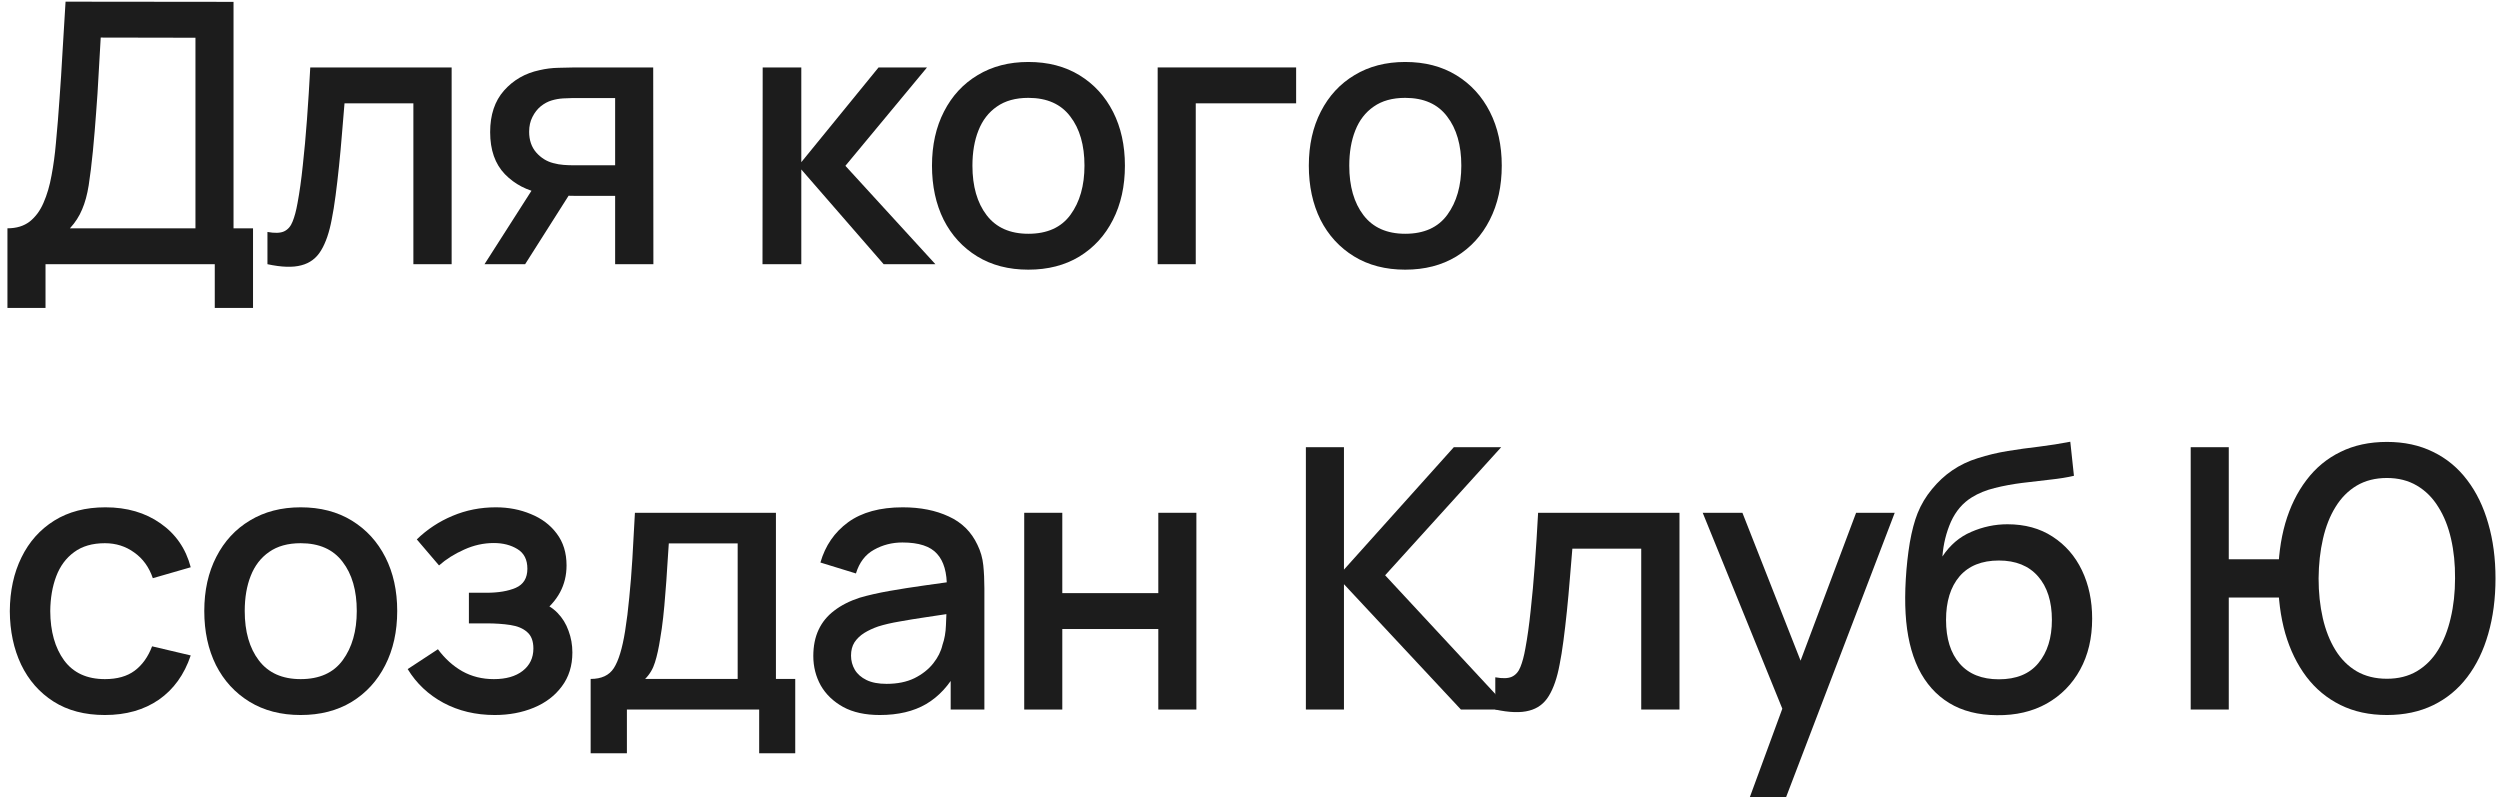
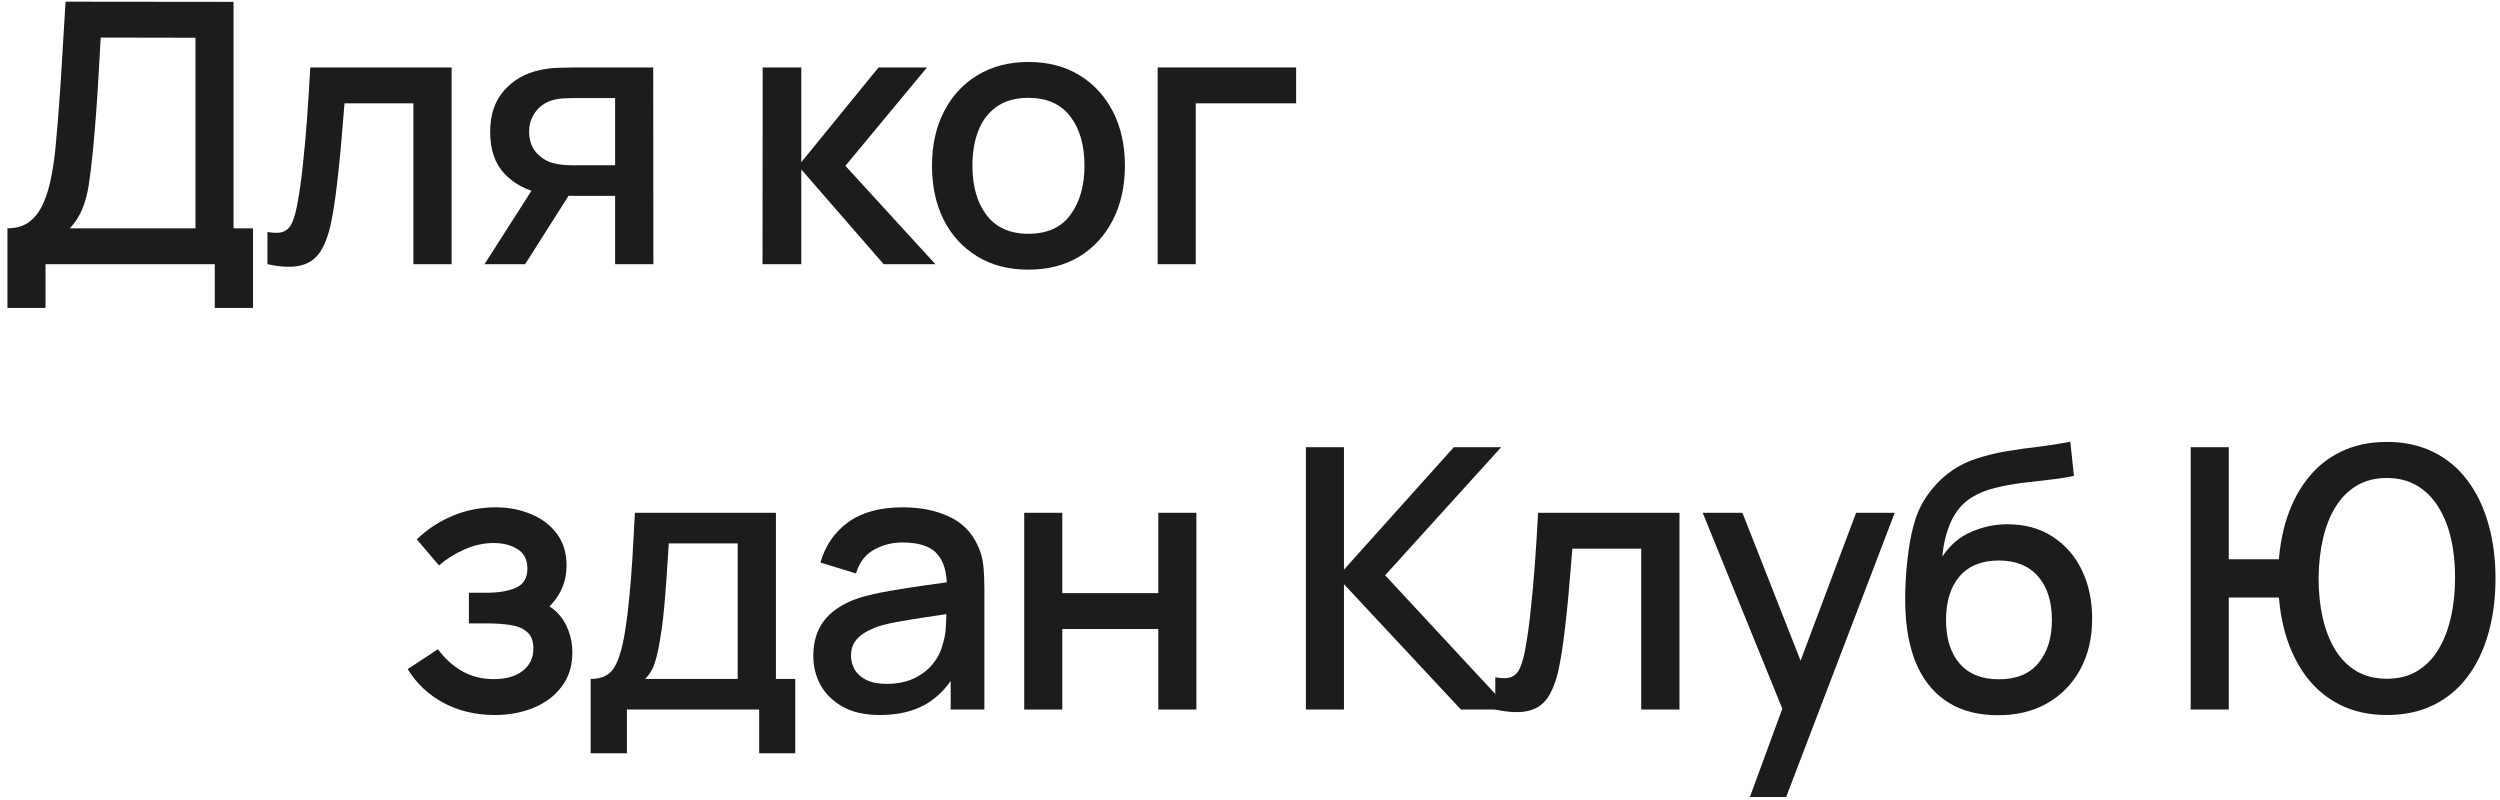
<svg xmlns="http://www.w3.org/2000/svg" width="247" height="79" viewBox="0 0 247 79" fill="none">
  <path d="M0.735 30.423V22.557C1.623 22.557 2.355 22.335 2.931 21.891C3.507 21.435 3.963 20.817 4.299 20.037C4.647 19.245 4.911 18.345 5.091 17.337C5.283 16.329 5.427 15.267 5.523 14.151C5.667 12.639 5.787 11.163 5.883 9.723C5.991 8.271 6.087 6.771 6.171 5.223C6.267 3.675 6.369 1.989 6.477 0.165L23.073 0.183V22.557H24.999V30.423H21.219V26.103H4.497V30.423H0.735ZM6.909 22.557H19.311V3.729L9.951 3.711C9.867 5.031 9.795 6.285 9.735 7.473C9.675 8.661 9.597 9.861 9.501 11.073C9.417 12.273 9.309 13.563 9.177 14.943C9.045 16.263 8.907 17.385 8.763 18.309C8.619 19.221 8.403 20.013 8.115 20.685C7.839 21.357 7.437 21.981 6.909 22.557Z" fill="#1C1C1C" />
  <path d="M26.424 26.103V22.917C27.144 23.049 27.69 23.031 28.062 22.863C28.446 22.683 28.728 22.359 28.908 21.891C29.1 21.423 29.262 20.817 29.394 20.073C29.598 18.981 29.772 17.739 29.916 16.347C30.072 14.943 30.21 13.425 30.33 11.793C30.45 10.161 30.558 8.451 30.654 6.663H44.622V26.103H40.842V10.209H34.038C33.966 11.157 33.882 12.165 33.786 13.233C33.702 14.289 33.606 15.339 33.498 16.383C33.39 17.427 33.276 18.405 33.156 19.317C33.036 20.229 32.91 21.009 32.778 21.657C32.538 22.953 32.184 23.985 31.716 24.753C31.26 25.509 30.612 25.995 29.772 26.211C28.932 26.439 27.816 26.403 26.424 26.103Z" fill="#1C1C1C" />
  <path d="M60.775 26.103V19.353H56.923C56.467 19.353 55.921 19.335 55.285 19.299C54.661 19.263 54.073 19.197 53.521 19.101C52.069 18.837 50.857 18.207 49.885 17.211C48.913 16.203 48.427 14.817 48.427 13.053C48.427 11.349 48.883 9.981 49.795 8.949C50.719 7.905 51.889 7.233 53.305 6.933C53.917 6.789 54.541 6.711 55.177 6.699C55.825 6.675 56.371 6.663 56.815 6.663H64.537L64.555 26.103H60.775ZM47.869 26.103L52.783 18.417H56.761L51.883 26.103H47.869ZM56.599 16.329H60.775V9.687H56.599C56.335 9.687 56.011 9.699 55.627 9.723C55.243 9.747 54.871 9.813 54.511 9.921C54.139 10.029 53.779 10.221 53.431 10.497C53.095 10.773 52.819 11.127 52.603 11.559C52.387 11.979 52.279 12.465 52.279 13.017C52.279 13.845 52.513 14.529 52.981 15.069C53.449 15.597 54.007 15.945 54.655 16.113C55.003 16.209 55.351 16.269 55.699 16.293C56.047 16.317 56.347 16.329 56.599 16.329Z" fill="#1C1C1C" />
  <path d="M75.335 26.103L75.353 6.663H79.169V16.023L86.801 6.663H91.589L83.525 16.383L92.417 26.103H87.305L79.169 16.743V26.103H75.335Z" fill="#1C1C1C" />
  <path d="M101.602 26.643C99.658 26.643 97.972 26.205 96.544 25.329C95.116 24.453 94.012 23.247 93.232 21.711C92.464 20.163 92.08 18.381 92.08 16.365C92.08 14.337 92.476 12.555 93.268 11.019C94.06 9.471 95.17 8.271 96.598 7.419C98.026 6.555 99.694 6.123 101.602 6.123C103.546 6.123 105.232 6.561 106.66 7.437C108.088 8.313 109.192 9.519 109.972 11.055C110.752 12.591 111.142 14.361 111.142 16.365C111.142 18.393 110.746 20.181 109.954 21.729C109.174 23.265 108.07 24.471 106.642 25.347C105.214 26.211 103.534 26.643 101.602 26.643ZM101.602 23.097C103.462 23.097 104.848 22.473 105.76 21.225C106.684 19.965 107.146 18.345 107.146 16.365C107.146 14.337 106.678 12.717 105.742 11.505C104.818 10.281 103.438 9.669 101.602 9.669C100.342 9.669 99.304 9.957 98.488 10.533C97.672 11.097 97.066 11.883 96.67 12.891C96.274 13.887 96.076 15.045 96.076 16.365C96.076 18.405 96.544 20.037 97.48 21.261C98.416 22.485 99.79 23.097 101.602 23.097Z" fill="#1C1C1C" />
  <path d="M114.378 26.103V6.663H128.058V10.209H118.14V26.103H114.378Z" fill="#1C1C1C" />
-   <path d="M138.834 26.643C136.89 26.643 135.204 26.205 133.776 25.329C132.348 24.453 131.244 23.247 130.464 21.711C129.696 20.163 129.312 18.381 129.312 16.365C129.312 14.337 129.708 12.555 130.5 11.019C131.292 9.471 132.402 8.271 133.83 7.419C135.258 6.555 136.926 6.123 138.834 6.123C140.778 6.123 142.464 6.561 143.892 7.437C145.32 8.313 146.424 9.519 147.204 11.055C147.984 12.591 148.374 14.361 148.374 16.365C148.374 18.393 147.978 20.181 147.186 21.729C146.406 23.265 145.302 24.471 143.874 25.347C142.446 26.211 140.766 26.643 138.834 26.643ZM138.834 23.097C140.694 23.097 142.08 22.473 142.992 21.225C143.916 19.965 144.378 18.345 144.378 16.365C144.378 14.337 143.91 12.717 142.974 11.505C142.05 10.281 140.67 9.669 138.834 9.669C137.574 9.669 136.536 9.957 135.72 10.533C134.904 11.097 134.298 11.883 133.902 12.891C133.506 13.887 133.308 15.045 133.308 16.365C133.308 18.405 133.776 20.037 134.712 21.261C135.648 22.485 137.022 23.097 138.834 23.097Z" fill="#1C1C1C" />
-   <path d="M10.365 70.643C8.373 70.643 6.681 70.199 5.289 69.311C3.897 68.423 2.829 67.205 2.085 65.657C1.353 64.109 0.981 62.351 0.969 60.383C0.981 58.379 1.365 56.609 2.121 55.073C2.877 53.525 3.957 52.313 5.361 51.437C6.765 50.561 8.451 50.123 10.419 50.123C12.543 50.123 14.355 50.651 15.855 51.707C17.367 52.763 18.363 54.209 18.843 56.045L15.099 57.125C14.727 56.033 14.115 55.187 13.263 54.587C12.423 53.975 11.457 53.669 10.365 53.669C9.129 53.669 8.115 53.963 7.323 54.551C6.531 55.127 5.943 55.919 5.559 56.927C5.175 57.935 4.977 59.087 4.965 60.383C4.977 62.387 5.433 64.007 6.333 65.243C7.245 66.479 8.589 67.097 10.365 67.097C11.577 67.097 12.555 66.821 13.299 66.269C14.055 65.705 14.631 64.901 15.027 63.857L18.843 64.757C18.207 66.653 17.157 68.111 15.693 69.131C14.229 70.139 12.453 70.643 10.365 70.643Z" fill="#1C1C1C" />
-   <path d="M29.705 70.643C27.761 70.643 26.075 70.205 24.647 69.329C23.219 68.453 22.115 67.247 21.335 65.711C20.567 64.163 20.183 62.381 20.183 60.365C20.183 58.337 20.579 56.555 21.371 55.019C22.163 53.471 23.273 52.271 24.701 51.419C26.129 50.555 27.797 50.123 29.705 50.123C31.649 50.123 33.335 50.561 34.763 51.437C36.191 52.313 37.295 53.519 38.075 55.055C38.855 56.591 39.245 58.361 39.245 60.365C39.245 62.393 38.849 64.181 38.057 65.729C37.277 67.265 36.173 68.471 34.745 69.347C33.317 70.211 31.637 70.643 29.705 70.643ZM29.705 67.097C31.565 67.097 32.951 66.473 33.863 65.225C34.787 63.965 35.249 62.345 35.249 60.365C35.249 58.337 34.781 56.717 33.845 55.505C32.921 54.281 31.541 53.669 29.705 53.669C28.445 53.669 27.407 53.957 26.591 54.533C25.775 55.097 25.169 55.883 24.773 56.891C24.377 57.887 24.179 59.045 24.179 60.365C24.179 62.405 24.647 64.037 25.583 65.261C26.519 66.485 27.893 67.097 29.705 67.097Z" fill="#1C1C1C" />
  <path d="M48.883 70.643C46.999 70.643 45.307 70.241 43.807 69.437C42.319 68.633 41.143 67.523 40.279 66.107L43.267 64.145C43.963 65.081 44.767 65.807 45.679 66.323C46.603 66.839 47.641 67.097 48.793 67.097C49.993 67.097 50.941 66.827 51.637 66.287C52.345 65.735 52.699 64.997 52.699 64.073C52.699 63.341 52.495 62.801 52.087 62.453C51.691 62.093 51.139 61.859 50.431 61.751C49.735 61.643 48.943 61.589 48.055 61.589H46.327V58.565H48.055C49.231 58.565 50.197 58.403 50.953 58.079C51.721 57.743 52.105 57.113 52.105 56.189C52.105 55.289 51.775 54.641 51.115 54.245C50.467 53.849 49.693 53.651 48.793 53.651C47.785 53.651 46.807 53.867 45.859 54.299C44.911 54.719 44.083 55.241 43.375 55.865L41.179 53.291C42.211 52.295 43.387 51.521 44.707 50.969C46.039 50.405 47.467 50.123 48.991 50.123C50.239 50.123 51.391 50.345 52.447 50.789C53.515 51.221 54.367 51.863 55.003 52.715C55.651 53.567 55.975 54.617 55.975 55.865C55.975 56.837 55.759 57.725 55.327 58.529C54.895 59.333 54.235 60.065 53.347 60.725L53.239 59.447C53.971 59.675 54.583 60.041 55.075 60.545C55.567 61.049 55.933 61.643 56.173 62.327C56.425 62.999 56.551 63.713 56.551 64.469C56.551 65.777 56.203 66.893 55.507 67.817C54.823 68.741 53.899 69.443 52.735 69.923C51.571 70.403 50.287 70.643 48.883 70.643Z" fill="#1C1C1C" />
  <path d="M58.356 74.423V67.079C59.424 67.079 60.186 66.725 60.642 66.017C61.11 65.297 61.482 64.079 61.758 62.363C61.926 61.319 62.064 60.209 62.172 59.033C62.292 57.857 62.394 56.585 62.478 55.217C62.562 53.837 62.646 52.319 62.73 50.663H76.662V67.079H78.57V74.423H75.006V70.103H61.938V74.423H58.356ZM63.738 67.079H72.882V53.687H66.078C66.03 54.479 65.976 55.295 65.916 56.135C65.868 56.975 65.808 57.809 65.736 58.637C65.676 59.465 65.604 60.257 65.52 61.013C65.436 61.769 65.34 62.453 65.232 63.065C65.088 64.013 64.914 64.805 64.71 65.441C64.518 66.077 64.194 66.623 63.738 67.079Z" fill="#1C1C1C" />
  <path d="M86.925 70.643C85.485 70.643 84.279 70.379 83.307 69.851C82.335 69.311 81.597 68.603 81.093 67.727C80.601 66.839 80.355 65.867 80.355 64.811C80.355 63.827 80.529 62.963 80.877 62.219C81.225 61.475 81.741 60.845 82.425 60.329C83.109 59.801 83.949 59.375 84.945 59.051C85.809 58.799 86.787 58.577 87.879 58.385C88.971 58.193 90.117 58.013 91.317 57.845C92.529 57.677 93.729 57.509 94.917 57.341L93.549 58.097C93.573 56.573 93.249 55.445 92.577 54.713C91.917 53.969 90.777 53.597 89.157 53.597C88.137 53.597 87.201 53.837 86.349 54.317C85.497 54.785 84.903 55.565 84.567 56.657L81.057 55.577C81.537 53.909 82.449 52.583 83.793 51.599C85.149 50.615 86.949 50.123 89.193 50.123C90.933 50.123 92.445 50.423 93.729 51.023C95.025 51.611 95.973 52.547 96.573 53.831C96.885 54.467 97.077 55.139 97.149 55.847C97.221 56.555 97.257 57.317 97.257 58.133V70.103H93.927V65.657L94.575 66.233C93.771 67.721 92.745 68.831 91.497 69.563C90.261 70.283 88.737 70.643 86.925 70.643ZM87.591 67.565C88.659 67.565 89.577 67.379 90.345 67.007C91.113 66.623 91.731 66.137 92.199 65.549C92.667 64.961 92.973 64.349 93.117 63.713C93.321 63.137 93.435 62.489 93.459 61.769C93.495 61.049 93.513 60.473 93.513 60.041L94.737 60.491C93.549 60.671 92.469 60.833 91.497 60.977C90.525 61.121 89.643 61.265 88.851 61.409C88.071 61.541 87.375 61.703 86.763 61.895C86.247 62.075 85.785 62.291 85.377 62.543C84.981 62.795 84.663 63.101 84.423 63.461C84.195 63.821 84.081 64.259 84.081 64.775C84.081 65.279 84.207 65.747 84.459 66.179C84.711 66.599 85.095 66.935 85.611 67.187C86.127 67.439 86.787 67.565 87.591 67.565Z" fill="#1C1C1C" />
  <path d="M101.193 70.103V50.663H104.955V58.601H114.441V50.663H118.203V70.103H114.441V62.147H104.955V70.103H101.193Z" fill="#1C1C1C" />
  <path d="M129.021 70.103V44.183H132.783V56.279L143.637 44.183H148.317L136.851 56.837L149.163 70.103H144.339L132.783 57.719V70.103H129.021Z" fill="#1C1C1C" />
  <path d="M147.735 70.103V66.917C148.455 67.049 149.001 67.031 149.373 66.863C149.757 66.683 150.039 66.359 150.219 65.891C150.411 65.423 150.573 64.817 150.705 64.073C150.909 62.981 151.083 61.739 151.227 60.347C151.383 58.943 151.521 57.425 151.641 55.793C151.761 54.161 151.869 52.451 151.965 50.663H165.933V70.103H162.153V54.209H155.349C155.277 55.157 155.193 56.165 155.097 57.233C155.013 58.289 154.917 59.339 154.809 60.383C154.701 61.427 154.587 62.405 154.467 63.317C154.347 64.229 154.221 65.009 154.089 65.657C153.849 66.953 153.495 67.985 153.027 68.753C152.571 69.509 151.923 69.995 151.083 70.211C150.243 70.439 149.127 70.403 147.735 70.103Z" fill="#1C1C1C" />
  <path d="M172.889 78.743L176.651 68.501L176.705 71.525L168.227 50.663H172.151L178.487 66.773H177.335L183.383 50.663H187.199L176.471 78.743H172.889Z" fill="#1C1C1C" />
  <path d="M197.291 70.661C195.443 70.649 193.871 70.247 192.575 69.455C191.279 68.663 190.265 67.523 189.533 66.035C188.813 64.535 188.393 62.729 188.273 60.617C188.213 59.597 188.219 58.469 188.291 57.233C188.363 55.985 188.495 54.779 188.687 53.615C188.891 52.451 189.149 51.479 189.461 50.699C189.809 49.835 190.283 49.043 190.883 48.323C191.483 47.591 192.143 46.979 192.863 46.487C193.631 45.959 194.483 45.551 195.419 45.263C196.355 44.963 197.333 44.729 198.353 44.561C199.385 44.393 200.423 44.249 201.467 44.129C202.523 43.997 203.549 43.835 204.545 43.643L204.905 47.009C204.245 47.165 203.465 47.291 202.565 47.387C201.677 47.483 200.753 47.591 199.793 47.711C198.845 47.831 197.939 47.999 197.075 48.215C196.211 48.431 195.461 48.737 194.825 49.133C193.925 49.685 193.235 50.489 192.755 51.545C192.287 52.601 192.005 53.747 191.909 54.983C192.653 53.855 193.601 53.045 194.753 52.553C195.905 52.049 197.099 51.797 198.335 51.797C200.063 51.797 201.551 52.205 202.799 53.021C204.059 53.837 205.025 54.947 205.697 56.351C206.369 57.755 206.705 59.345 206.705 61.121C206.705 63.041 206.309 64.721 205.517 66.161C204.737 67.589 203.639 68.705 202.223 69.509C200.807 70.301 199.163 70.685 197.291 70.661ZM197.489 67.115C199.217 67.115 200.519 66.581 201.395 65.513C202.283 64.445 202.727 63.023 202.727 61.247C202.727 59.423 202.271 57.989 201.359 56.945C200.447 55.901 199.157 55.379 197.489 55.379C195.797 55.379 194.501 55.901 193.601 56.945C192.713 57.989 192.269 59.423 192.269 61.247C192.269 63.095 192.719 64.535 193.619 65.567C194.519 66.599 195.809 67.115 197.489 67.115Z" fill="#1C1C1C" />
  <path d="M216.441 70.103V44.183H220.203V55.253H225.891V59.033H220.203V70.103H216.441ZM235.827 70.643C234.099 70.643 232.569 70.313 231.237 69.653C229.905 68.993 228.783 68.063 227.871 66.863C226.959 65.651 226.263 64.223 225.783 62.579C225.315 60.923 225.081 59.111 225.081 57.143C225.081 55.163 225.315 53.351 225.783 51.707C226.263 50.063 226.959 48.641 227.871 47.441C228.783 46.229 229.905 45.299 231.237 44.651C232.569 43.991 234.099 43.661 235.827 43.661C237.543 43.661 239.067 43.991 240.399 44.651C241.731 45.299 242.853 46.229 243.765 47.441C244.677 48.641 245.367 50.063 245.835 51.707C246.315 53.351 246.555 55.163 246.555 57.143C246.555 59.147 246.315 60.977 245.835 62.633C245.367 64.277 244.677 65.699 243.765 66.899C242.853 68.099 241.731 69.023 240.399 69.671C239.067 70.319 237.543 70.643 235.827 70.643ZM235.827 67.061C236.955 67.061 237.939 66.815 238.779 66.323C239.631 65.819 240.333 65.117 240.885 64.217C241.437 63.317 241.851 62.267 242.127 61.067C242.415 59.855 242.559 58.547 242.559 57.143C242.571 55.739 242.439 54.437 242.163 53.237C241.887 52.025 241.467 50.975 240.903 50.087C240.351 49.187 239.649 48.485 238.797 47.981C237.945 47.477 236.955 47.225 235.827 47.225C234.687 47.225 233.691 47.477 232.839 47.981C231.999 48.485 231.303 49.187 230.751 50.087C230.199 50.975 229.785 52.025 229.509 53.237C229.233 54.437 229.089 55.739 229.077 57.143C229.077 58.547 229.215 59.855 229.491 61.067C229.767 62.267 230.181 63.317 230.733 64.217C231.285 65.117 231.987 65.819 232.839 66.323C233.691 66.815 234.687 67.061 235.827 67.061Z" fill="#1C1C1C" />
</svg>